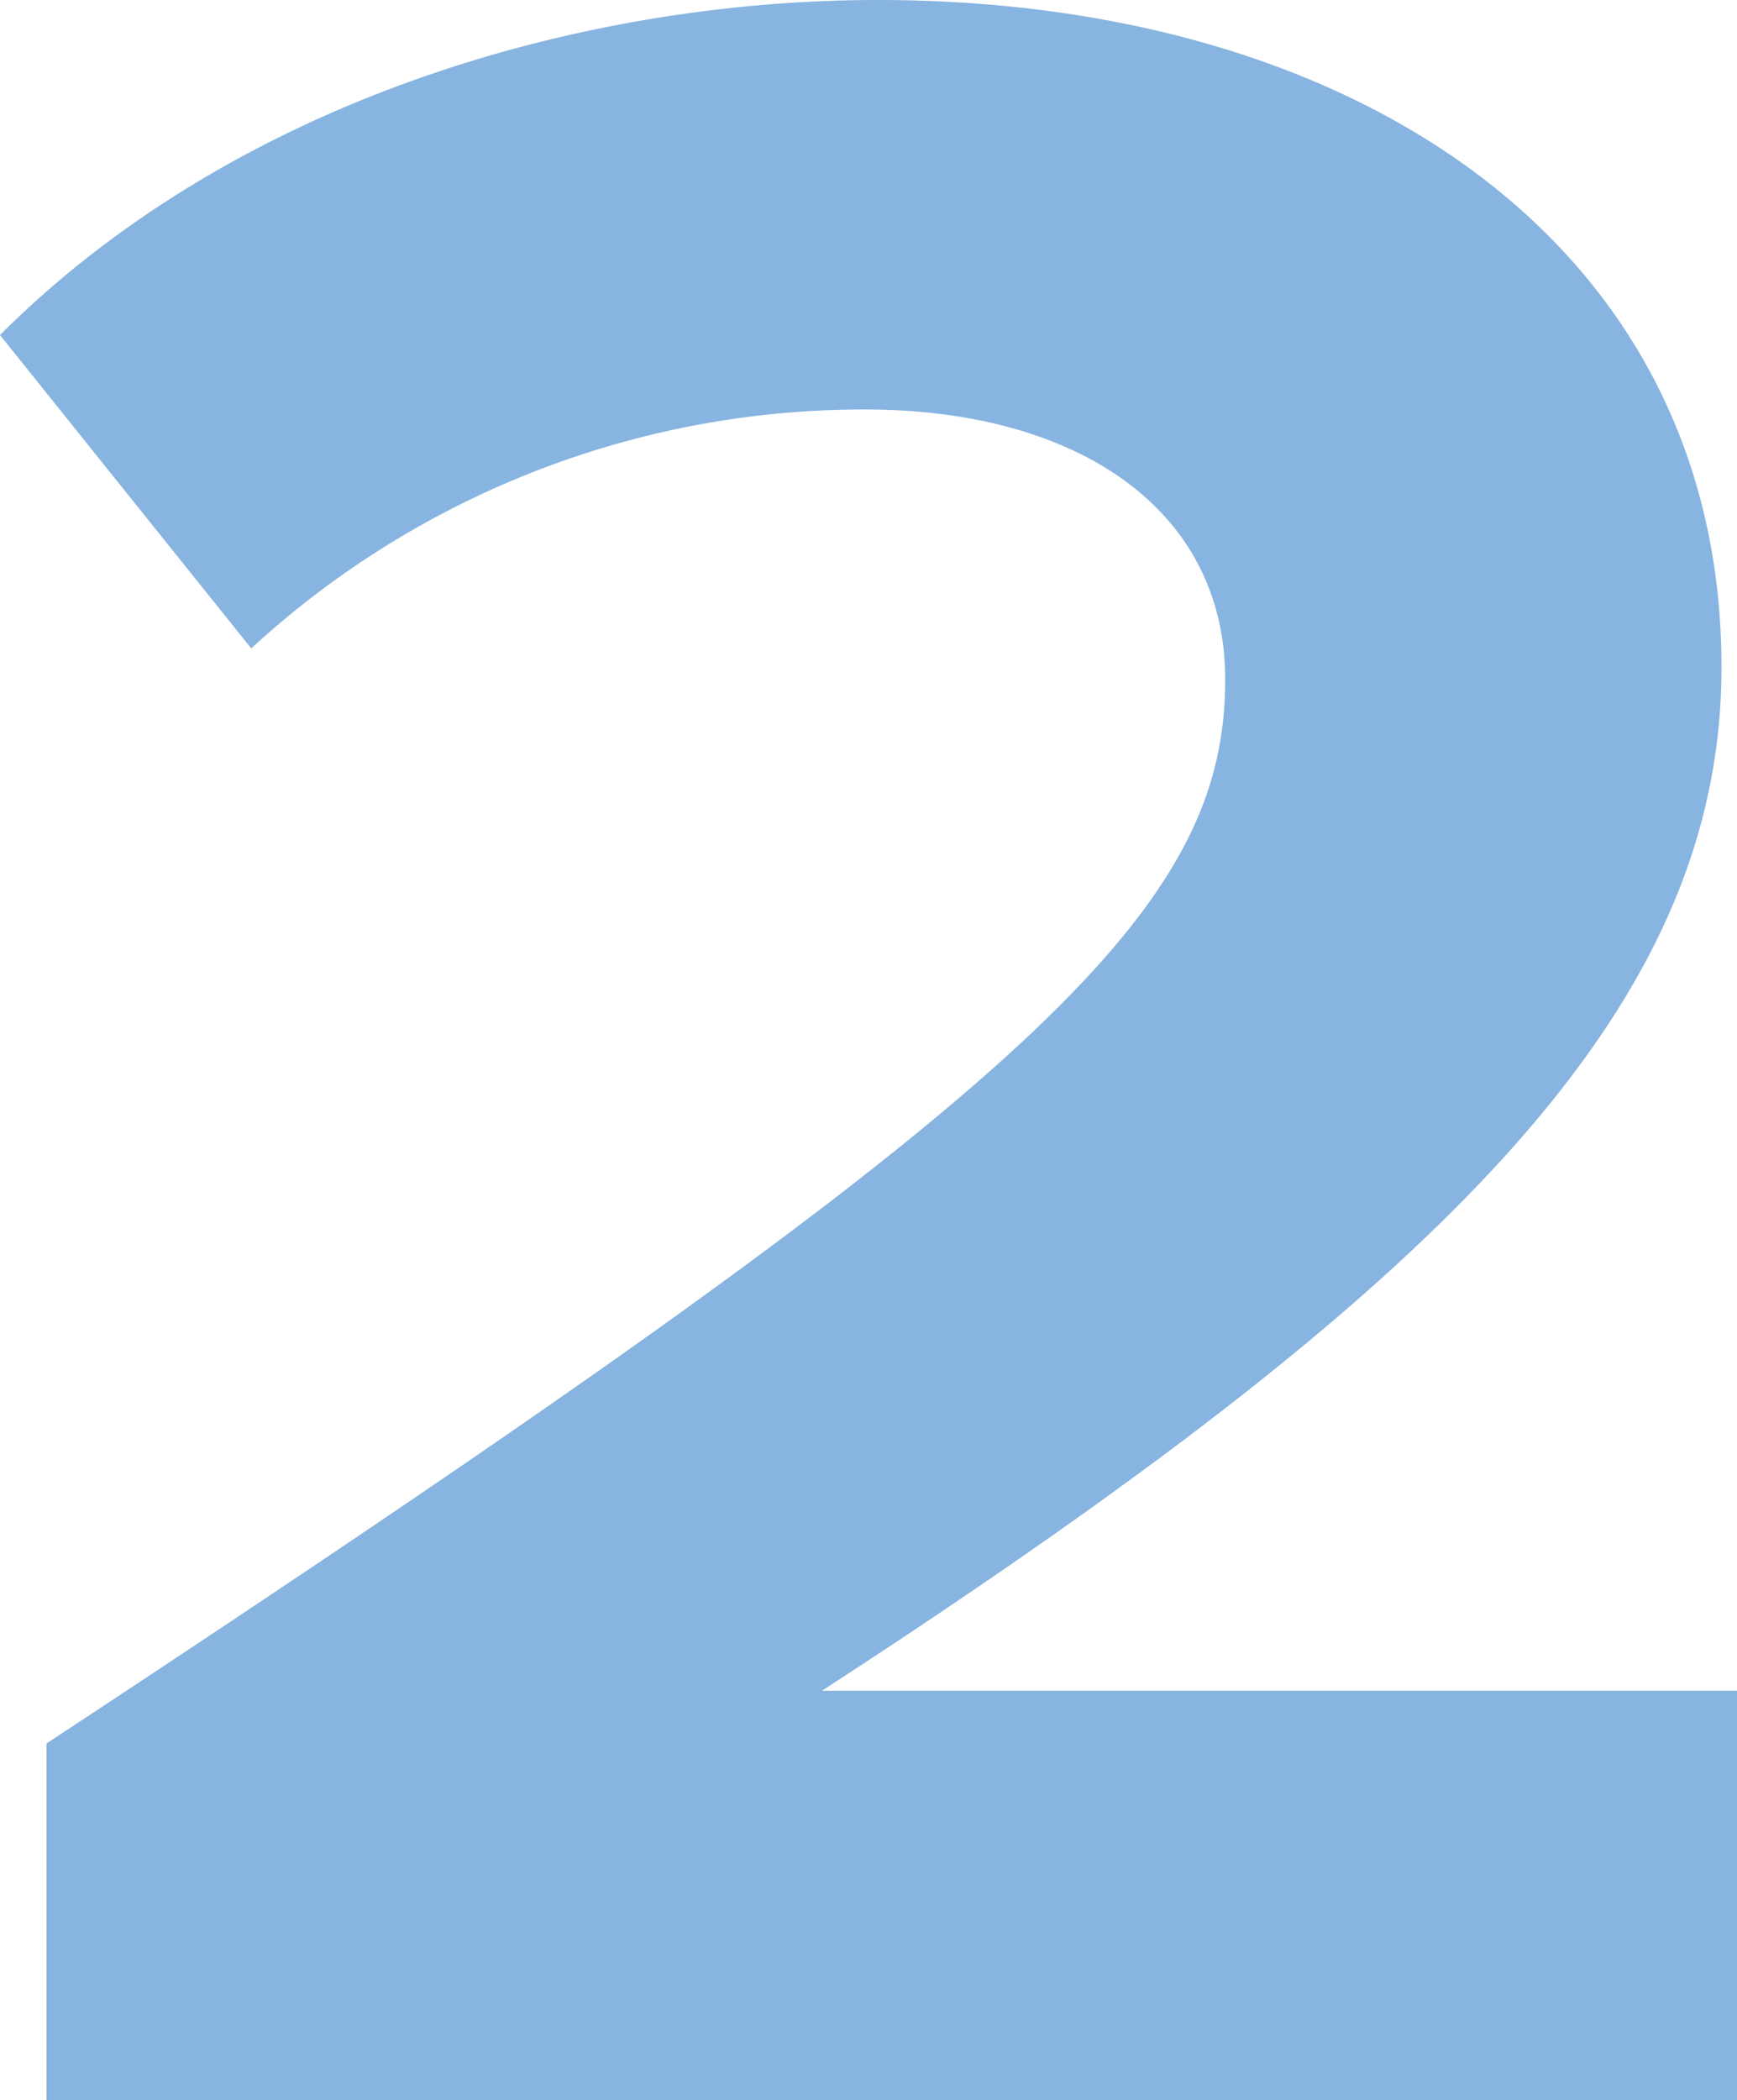
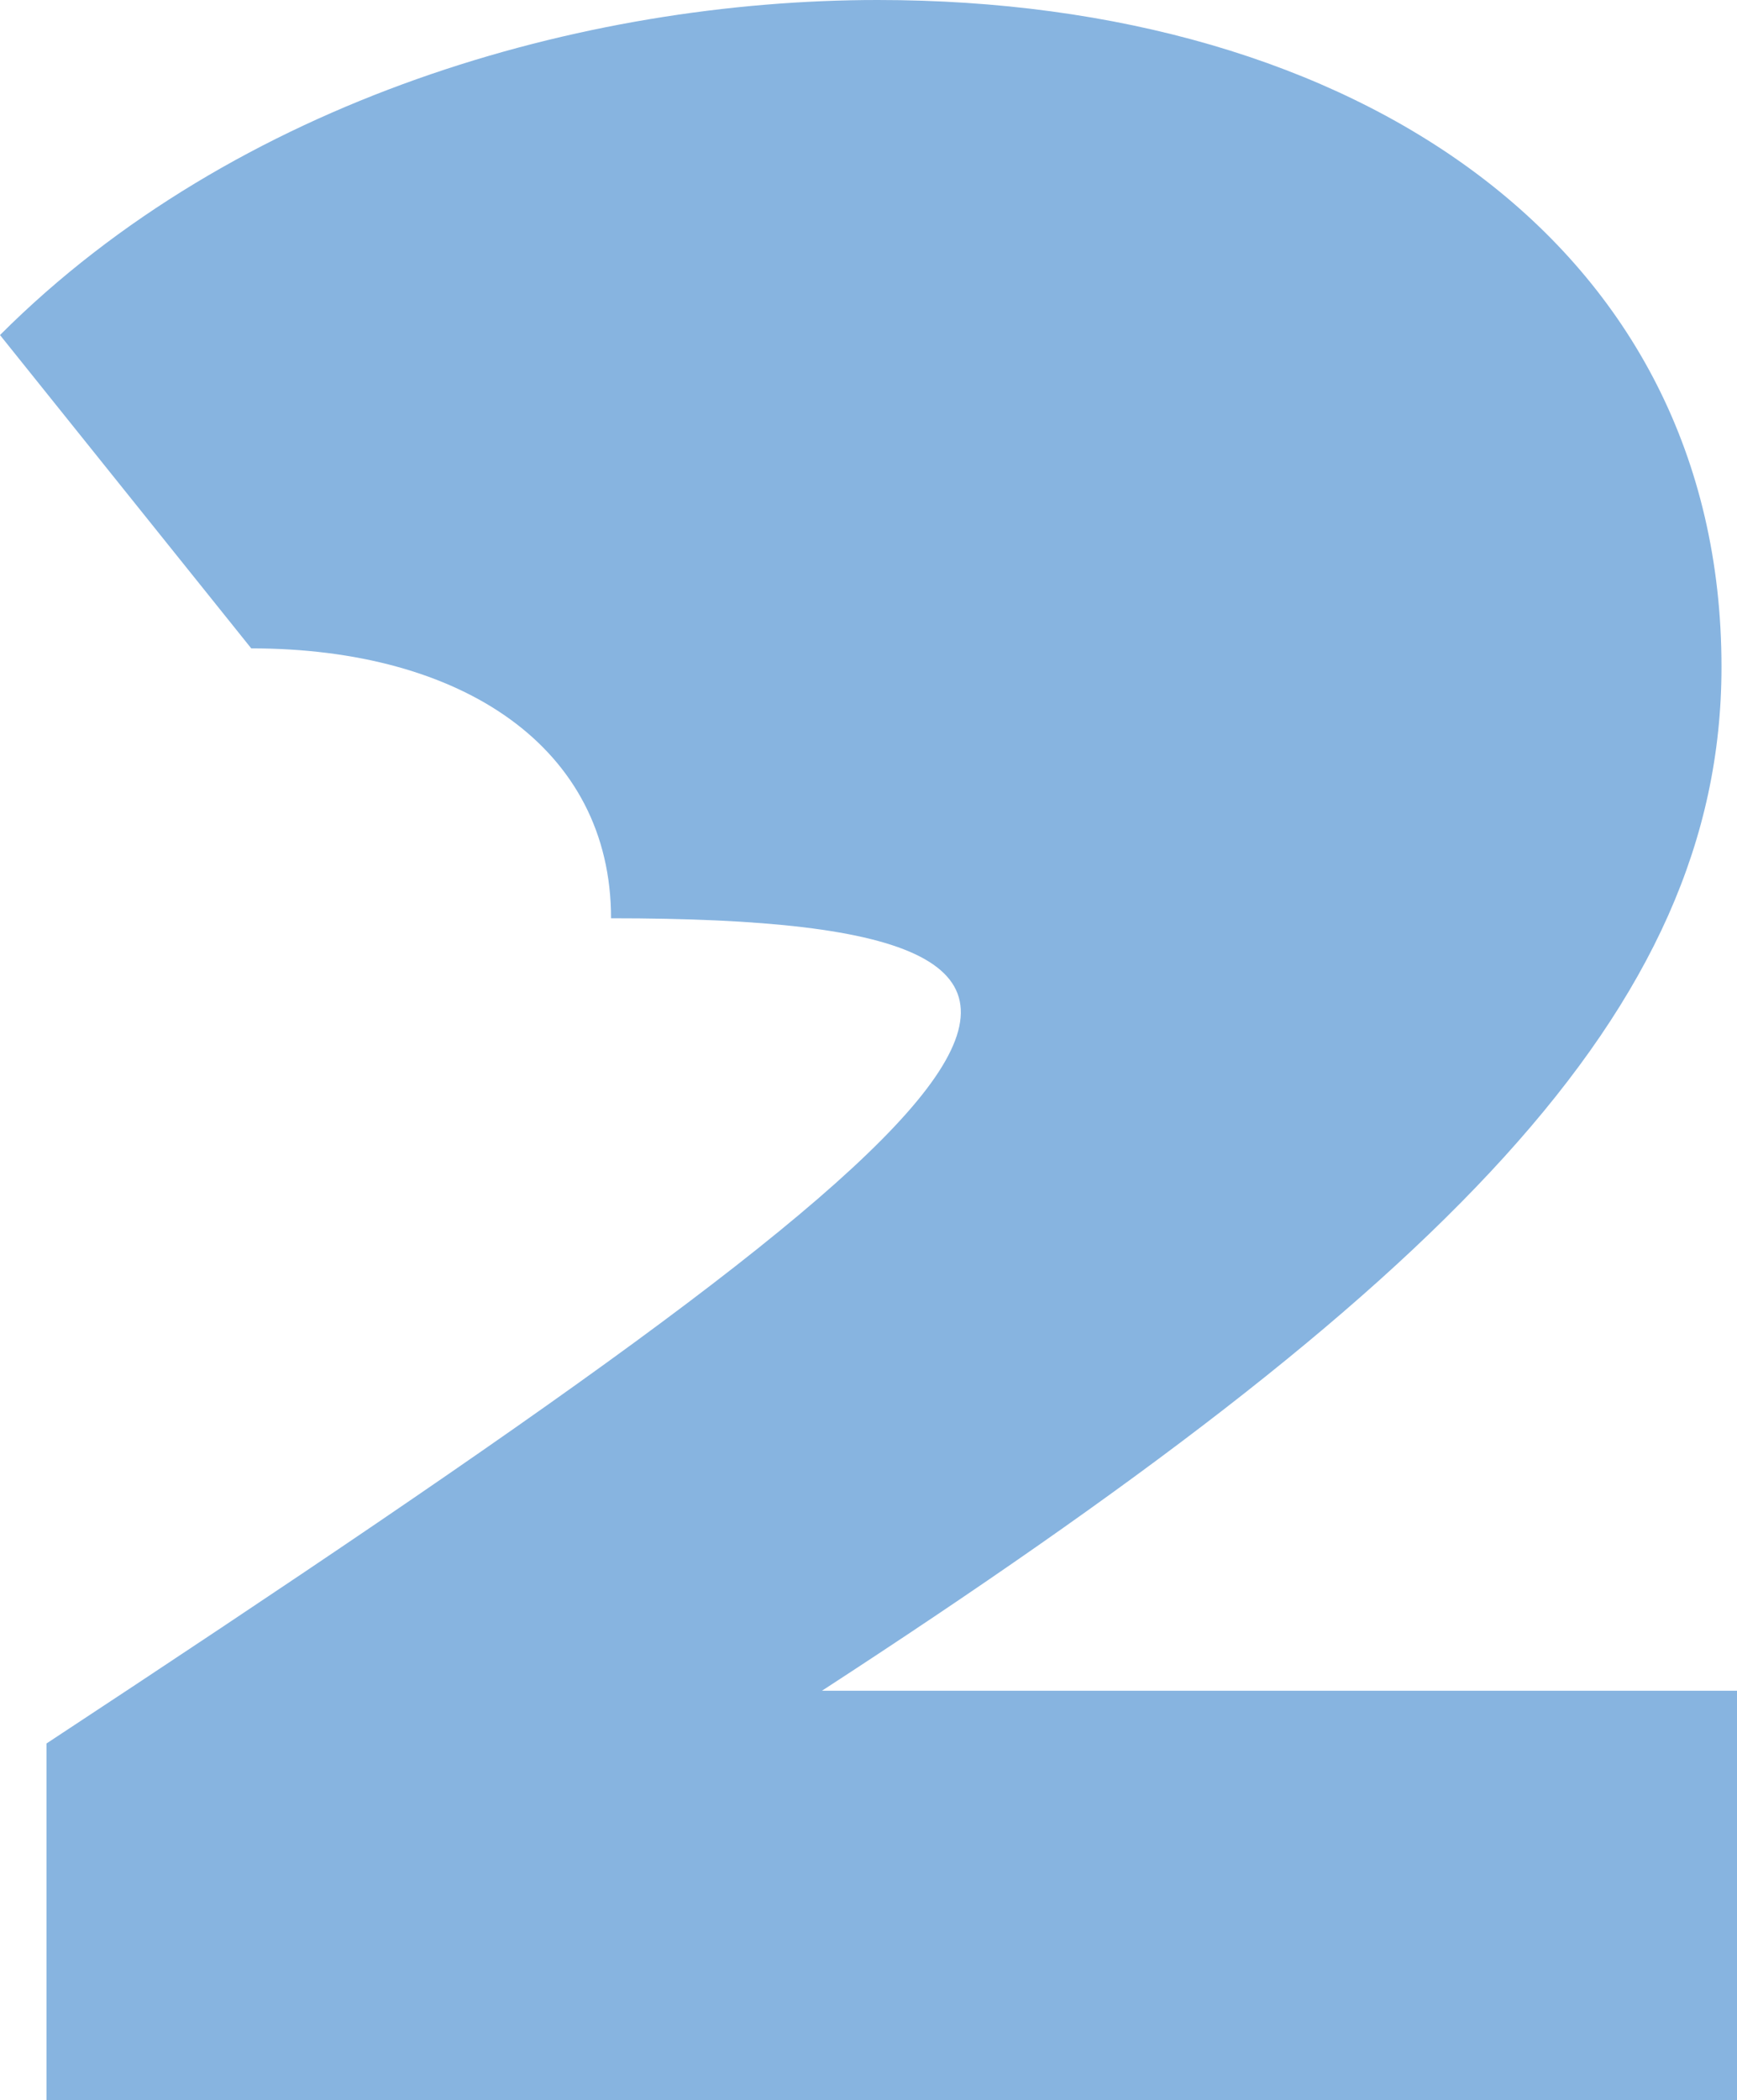
<svg xmlns="http://www.w3.org/2000/svg" width="28" height="33.85" viewBox="0 0 28 33.85">
-   <path d="M-13.65-5.75V0H13.6V-6.6H-1.15c10-6.5,14.5-10.95,14.5-16.5,0-6.8-5.9-10.75-13.6-10.75-4.75,0-10.35,1.6-14.15,5.4l4.05,5.05a14.574,14.574,0,0,1,9.9-3.85c3.4,0,5.8,1.6,5.8,4.35C5.35-19.05,2.15-16.15-13.65-5.75Z" transform="translate(14.4 33.85)" fill="#87b4e0" />
+   <path d="M-13.65-5.75V0H13.6V-6.6H-1.15c10-6.5,14.5-10.95,14.5-16.5,0-6.8-5.9-10.75-13.6-10.75-4.75,0-10.35,1.6-14.15,5.4l4.05,5.05c3.4,0,5.8,1.6,5.8,4.35C5.35-19.05,2.15-16.15-13.65-5.75Z" transform="translate(14.4 33.85)" fill="#87b4e0" />
</svg>